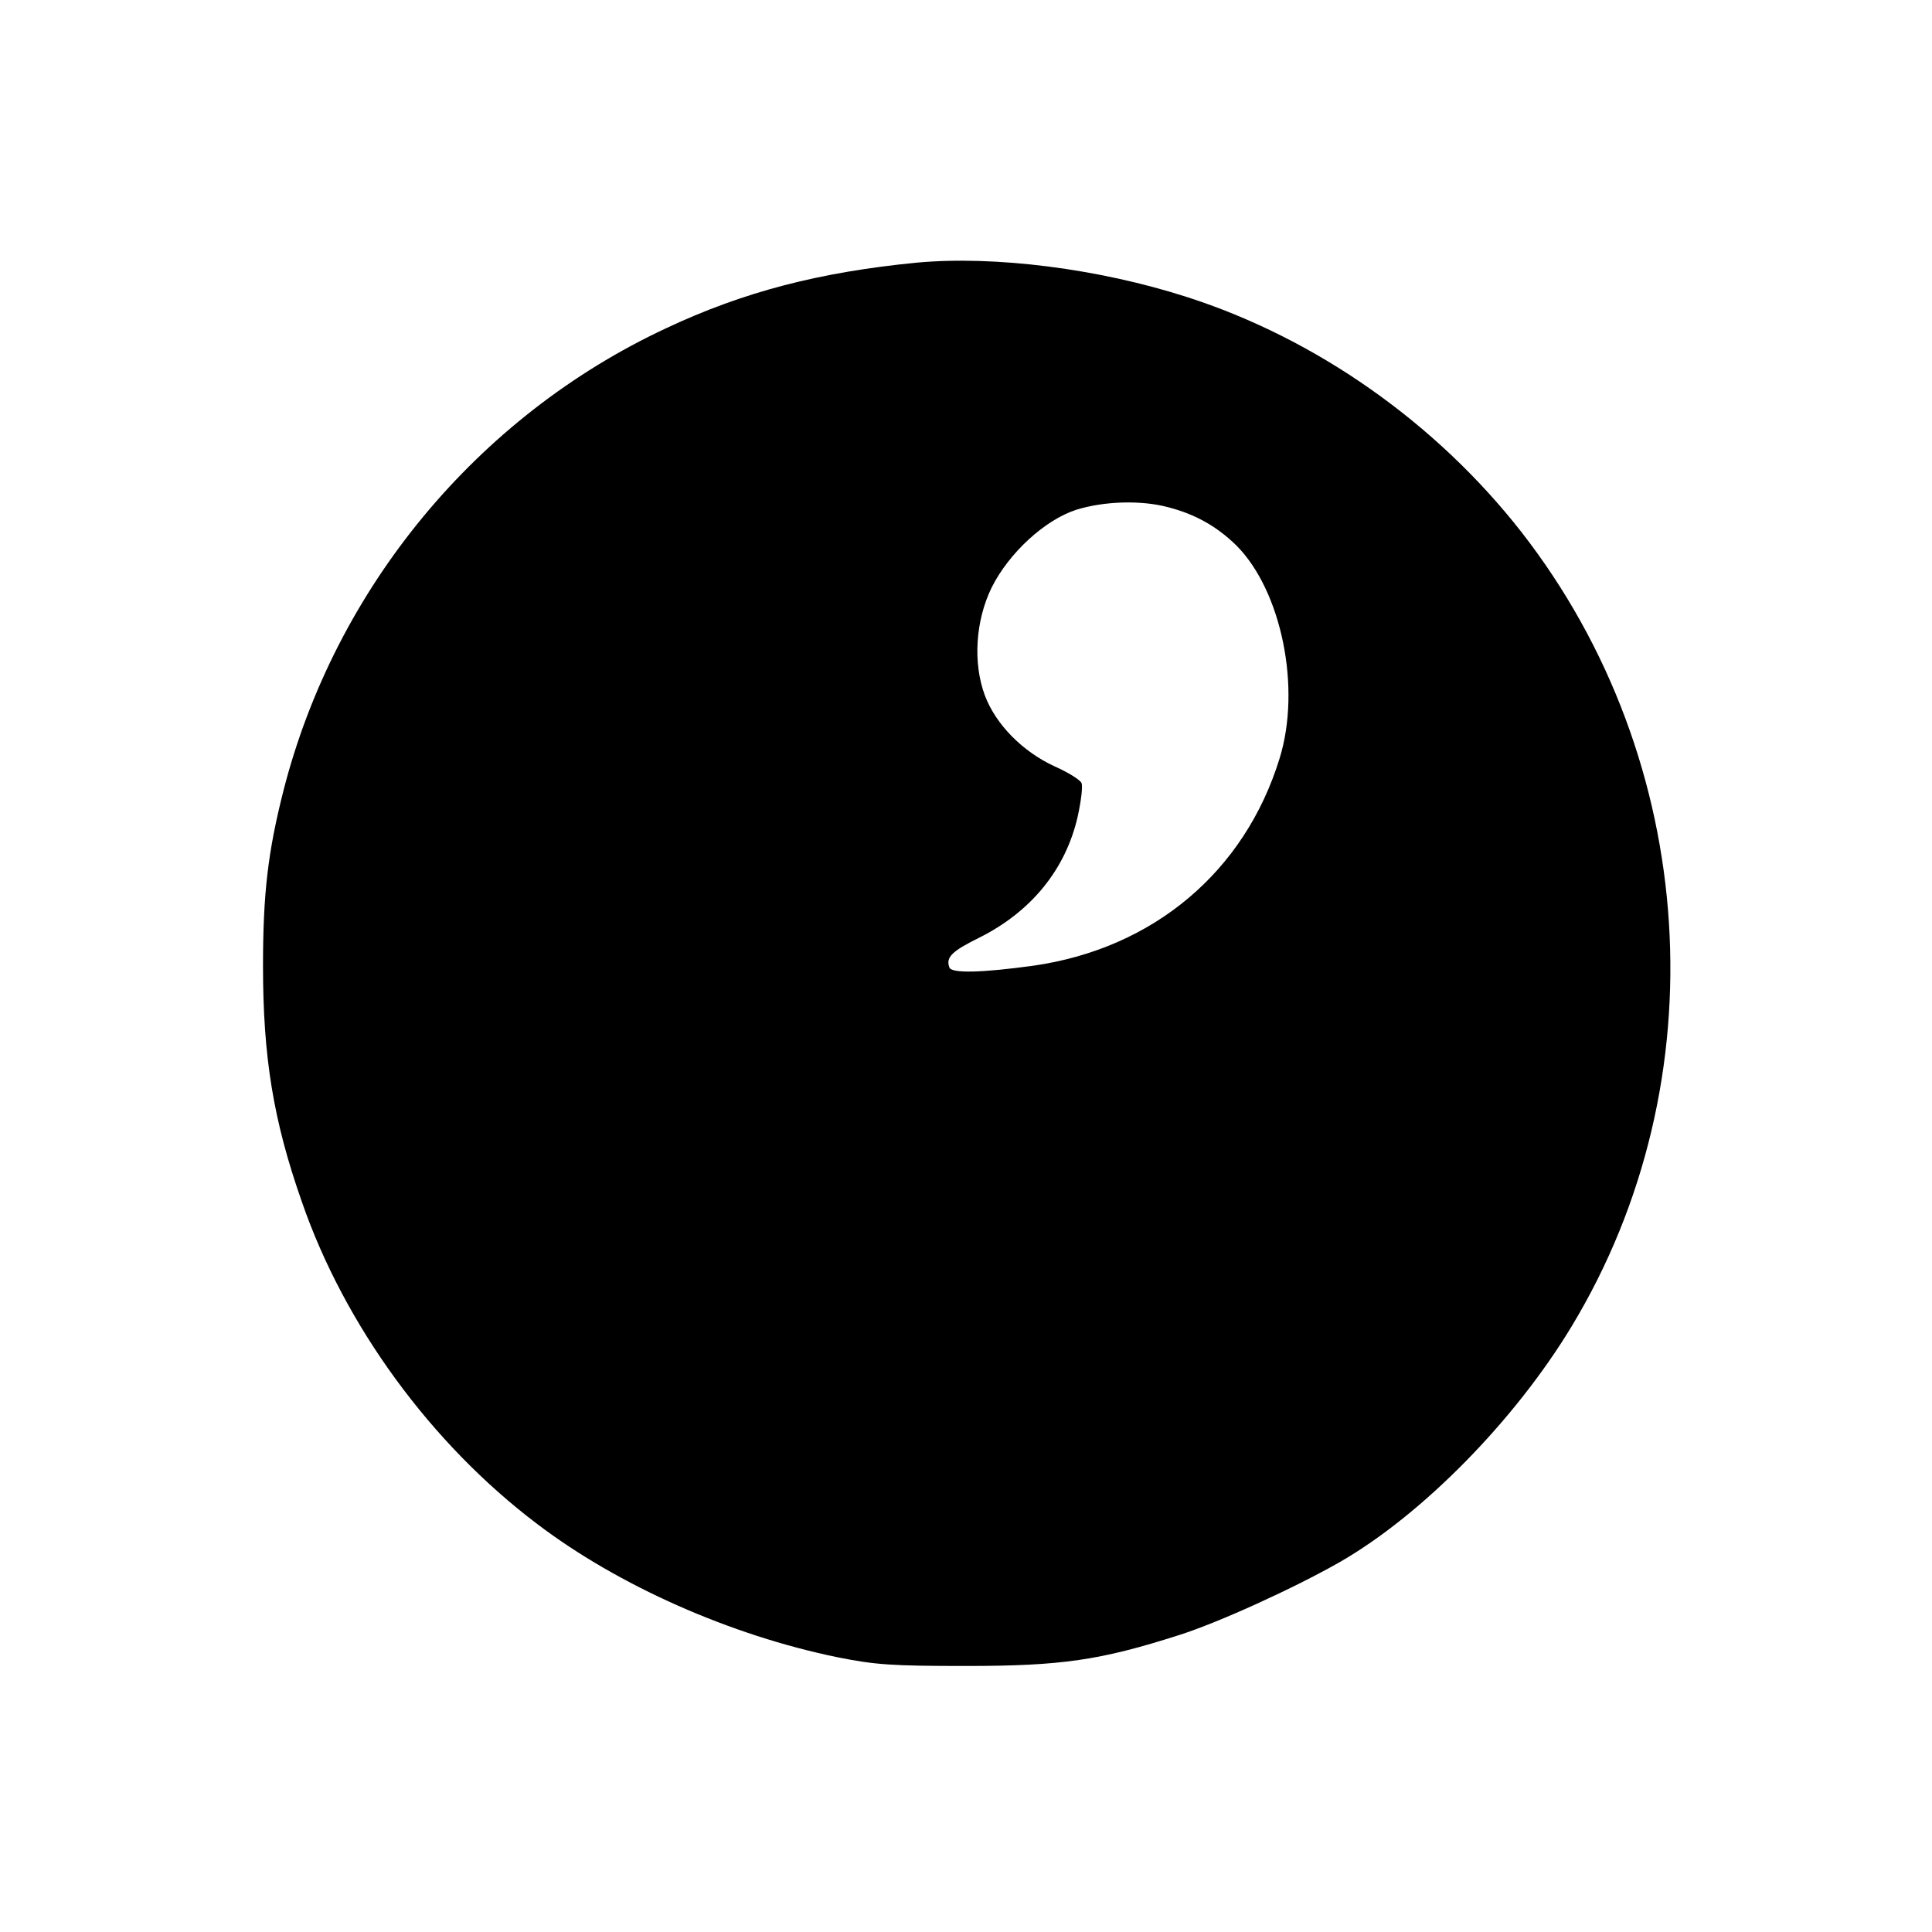
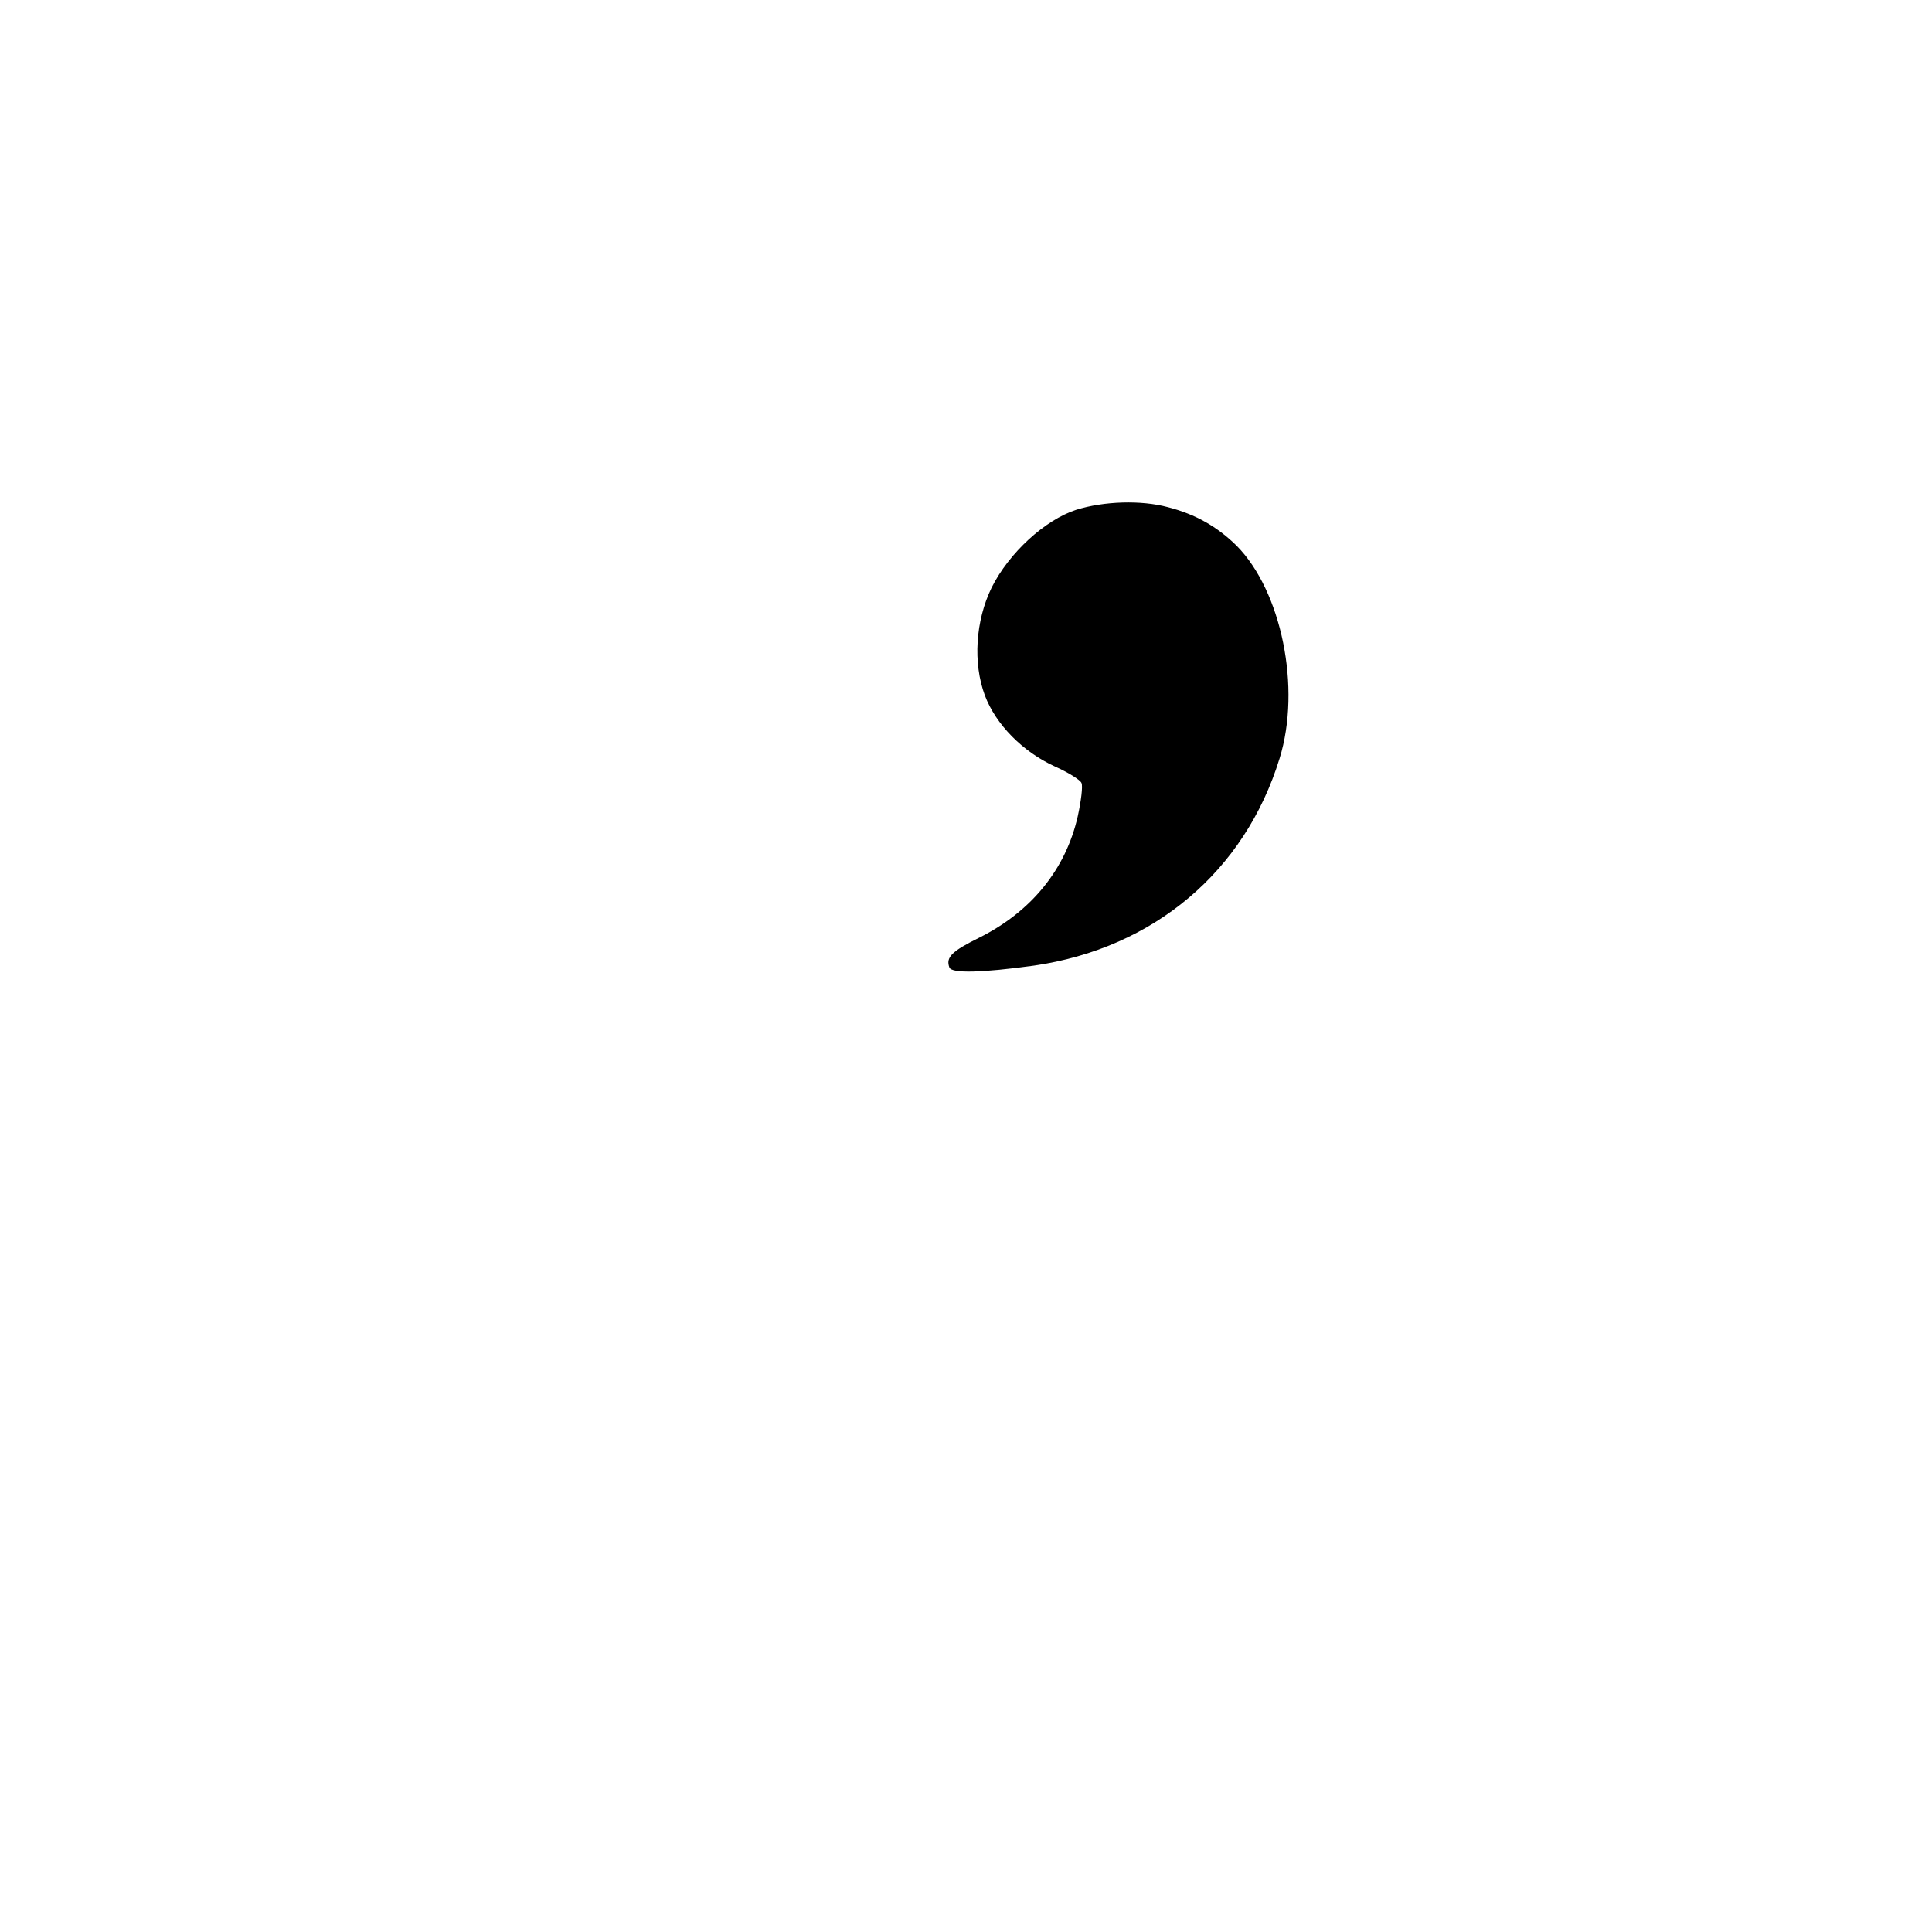
<svg xmlns="http://www.w3.org/2000/svg" version="1" width="682.667" height="682.667" viewBox="0 0 512 512">
-   <path d="M243 69.6c-25.7 2.5-45.9 7.7-66.5 17.4-50.1 23.4-87.7 68.9-101.4 122.6-4.1 16.2-5.4 27.2-5.4 46.4 0 24 2.7 40.9 10.3 62.5 11.3 32.7 34.2 64.1 62.4 85.4 21.6 16.4 51.3 29.5 79.6 35.3 10 2 14.4 2.3 34 2.3 25.3 0 35.6-1.5 56.5-8.2 10.4-3.3 30.4-12.4 42.5-19.3 21.8-12.5 46.4-37.5 61.5-62.5 39.3-65 33.9-149.9-13.3-210.5-22.6-28.9-54.4-51.3-88.7-62.3-23.3-7.5-50.8-11-71.5-9.1zm66.5 64.8c7.4 1.9 13.1 5.2 18.2 10.2 11.9 12 17.2 37.7 11.4 56.4-9.2 29.9-33.3 50.3-65.1 54.9-13.8 1.9-21.8 2.1-22.4.5-1-2.7.6-4.3 7.9-7.9 13.8-6.9 22.9-18.1 26.1-32.1.9-4.1 1.4-8.1 1-8.9-.3-.8-3.5-2.8-7.1-4.4-8.5-3.9-15.6-11.1-18.5-18.8-3.2-8.6-2.5-19.8 1.8-28.6 4.6-9.2 14.1-17.9 22.4-20.6 7.4-2.3 17.2-2.6 24.3-.7z" />
+   <path d="M243 69.6zm66.5 64.8c7.4 1.9 13.1 5.2 18.2 10.2 11.9 12 17.2 37.7 11.4 56.4-9.2 29.9-33.3 50.3-65.1 54.9-13.8 1.9-21.8 2.1-22.4.5-1-2.7.6-4.3 7.9-7.9 13.8-6.9 22.9-18.1 26.1-32.1.9-4.1 1.4-8.1 1-8.9-.3-.8-3.5-2.8-7.1-4.4-8.5-3.9-15.6-11.1-18.5-18.8-3.2-8.6-2.5-19.8 1.8-28.6 4.6-9.2 14.1-17.9 22.4-20.6 7.4-2.3 17.2-2.6 24.3-.7z" />
</svg>